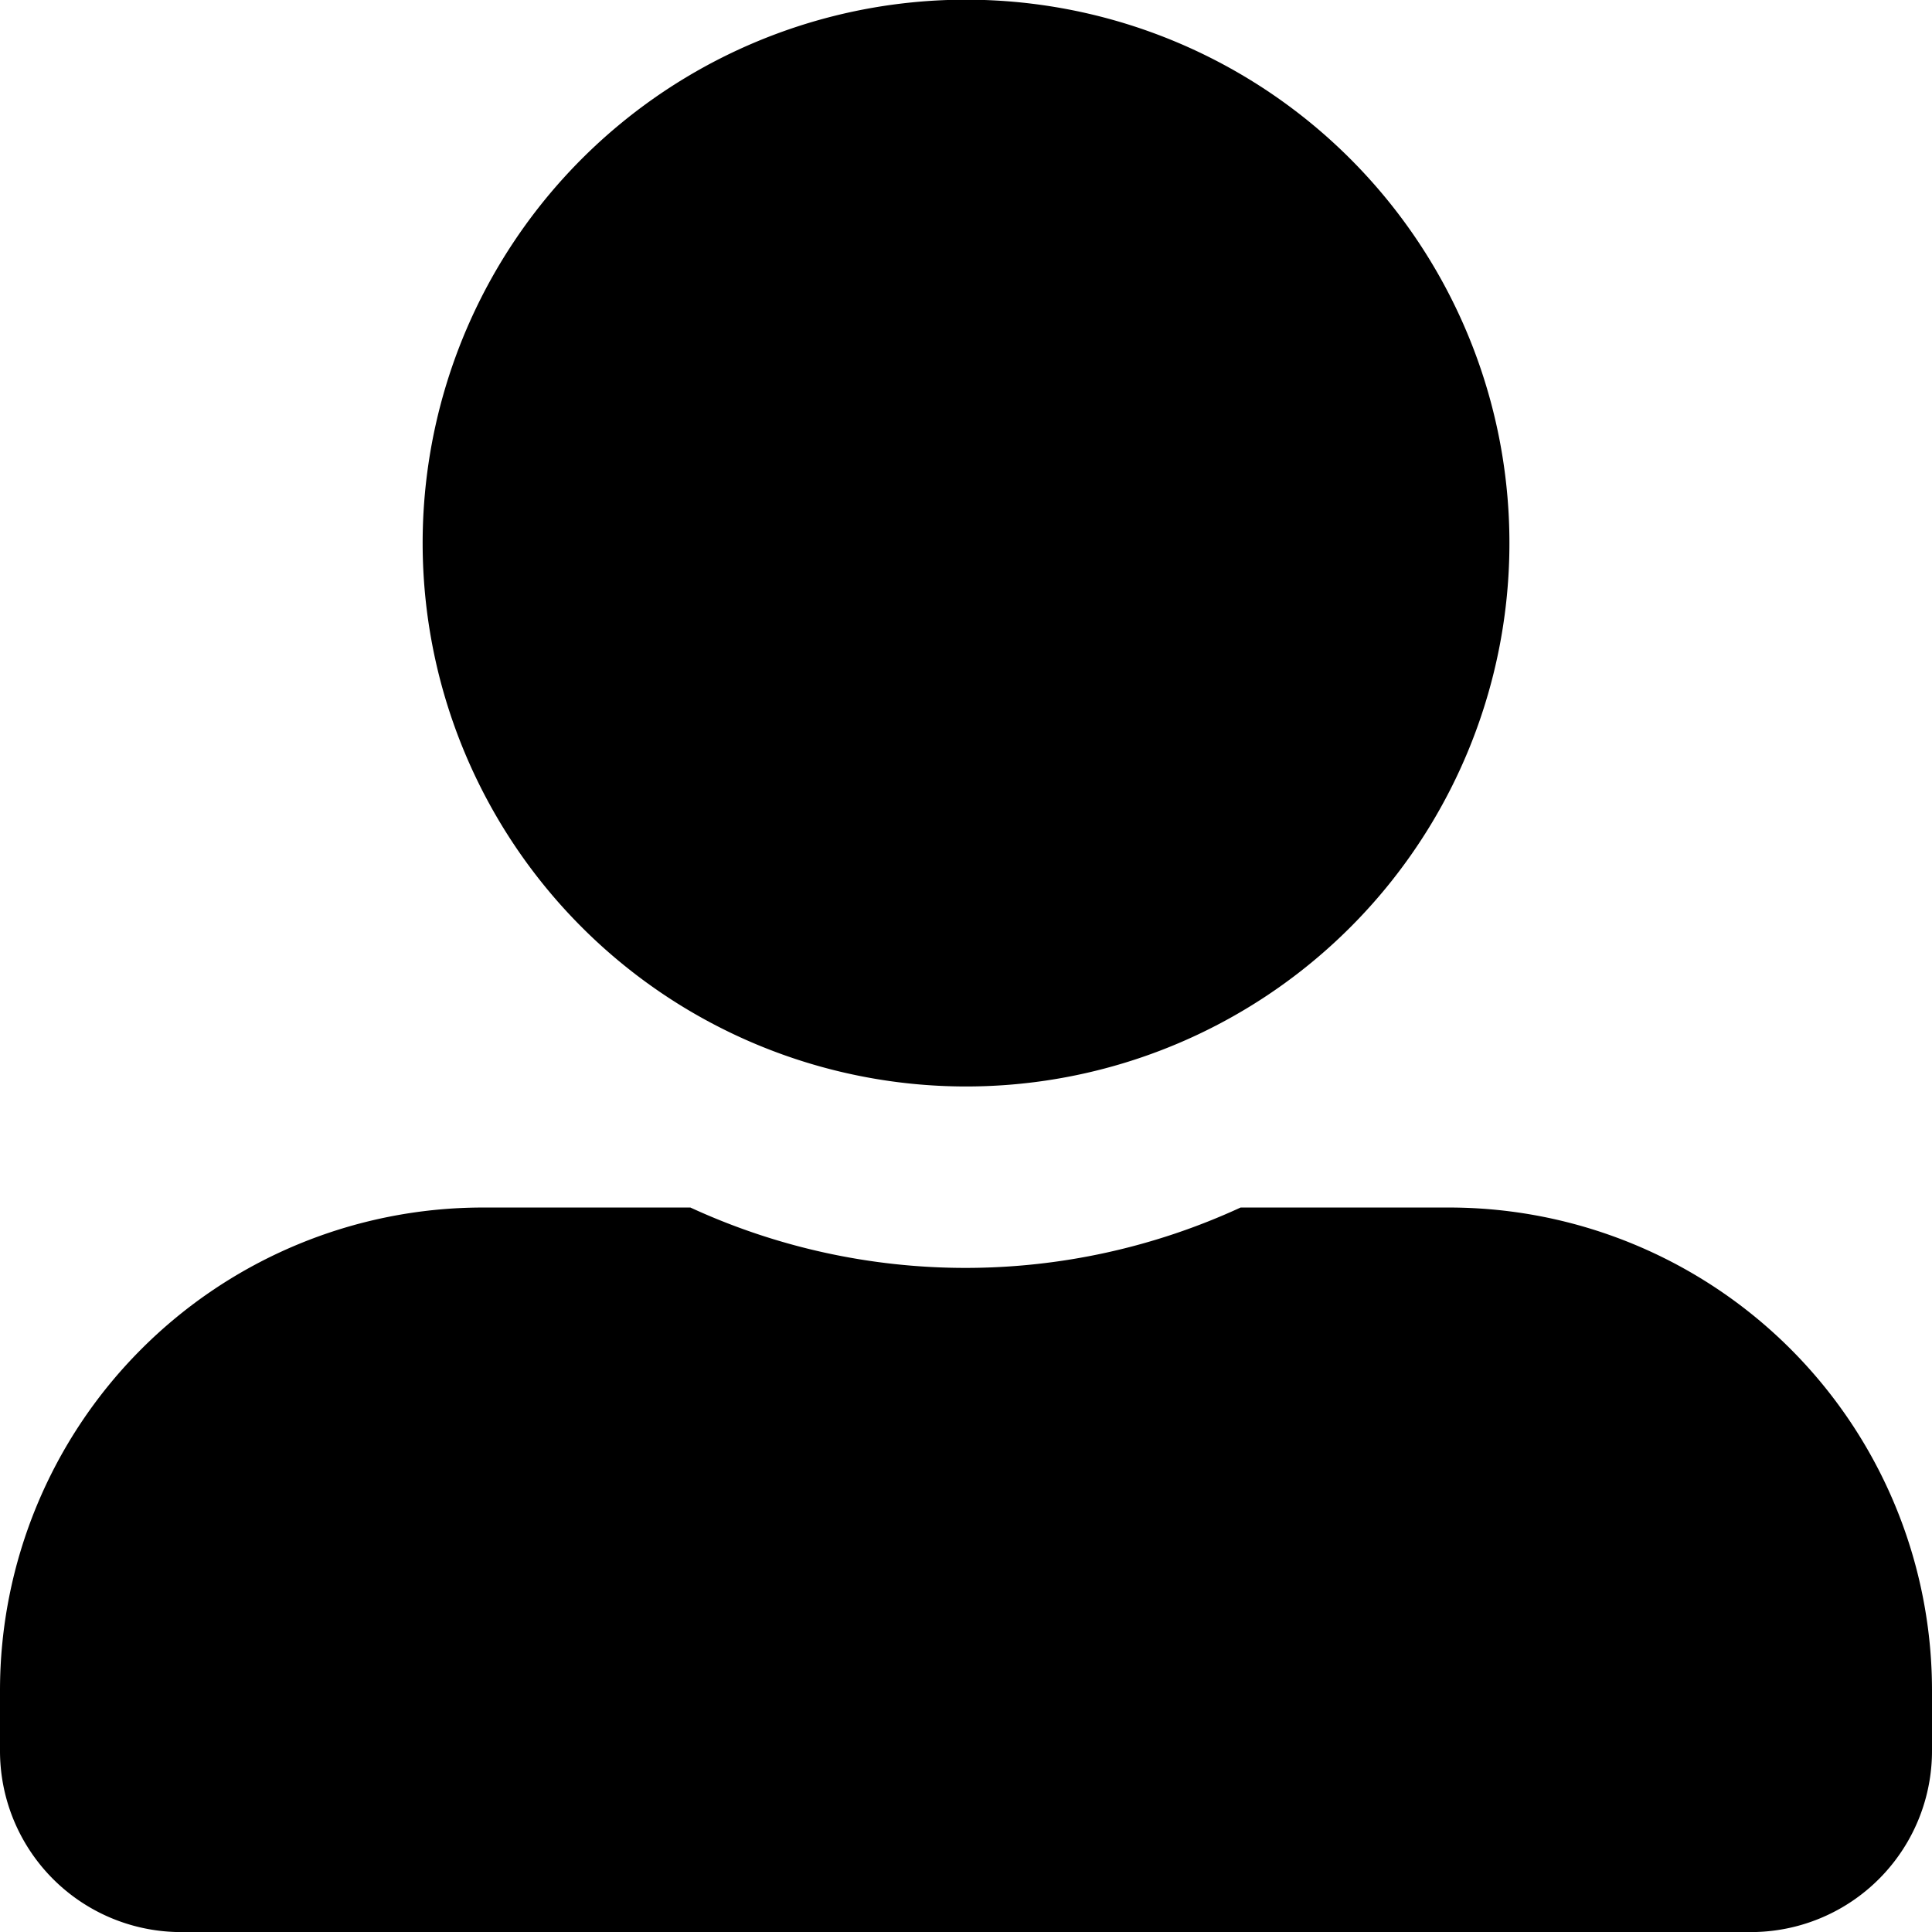
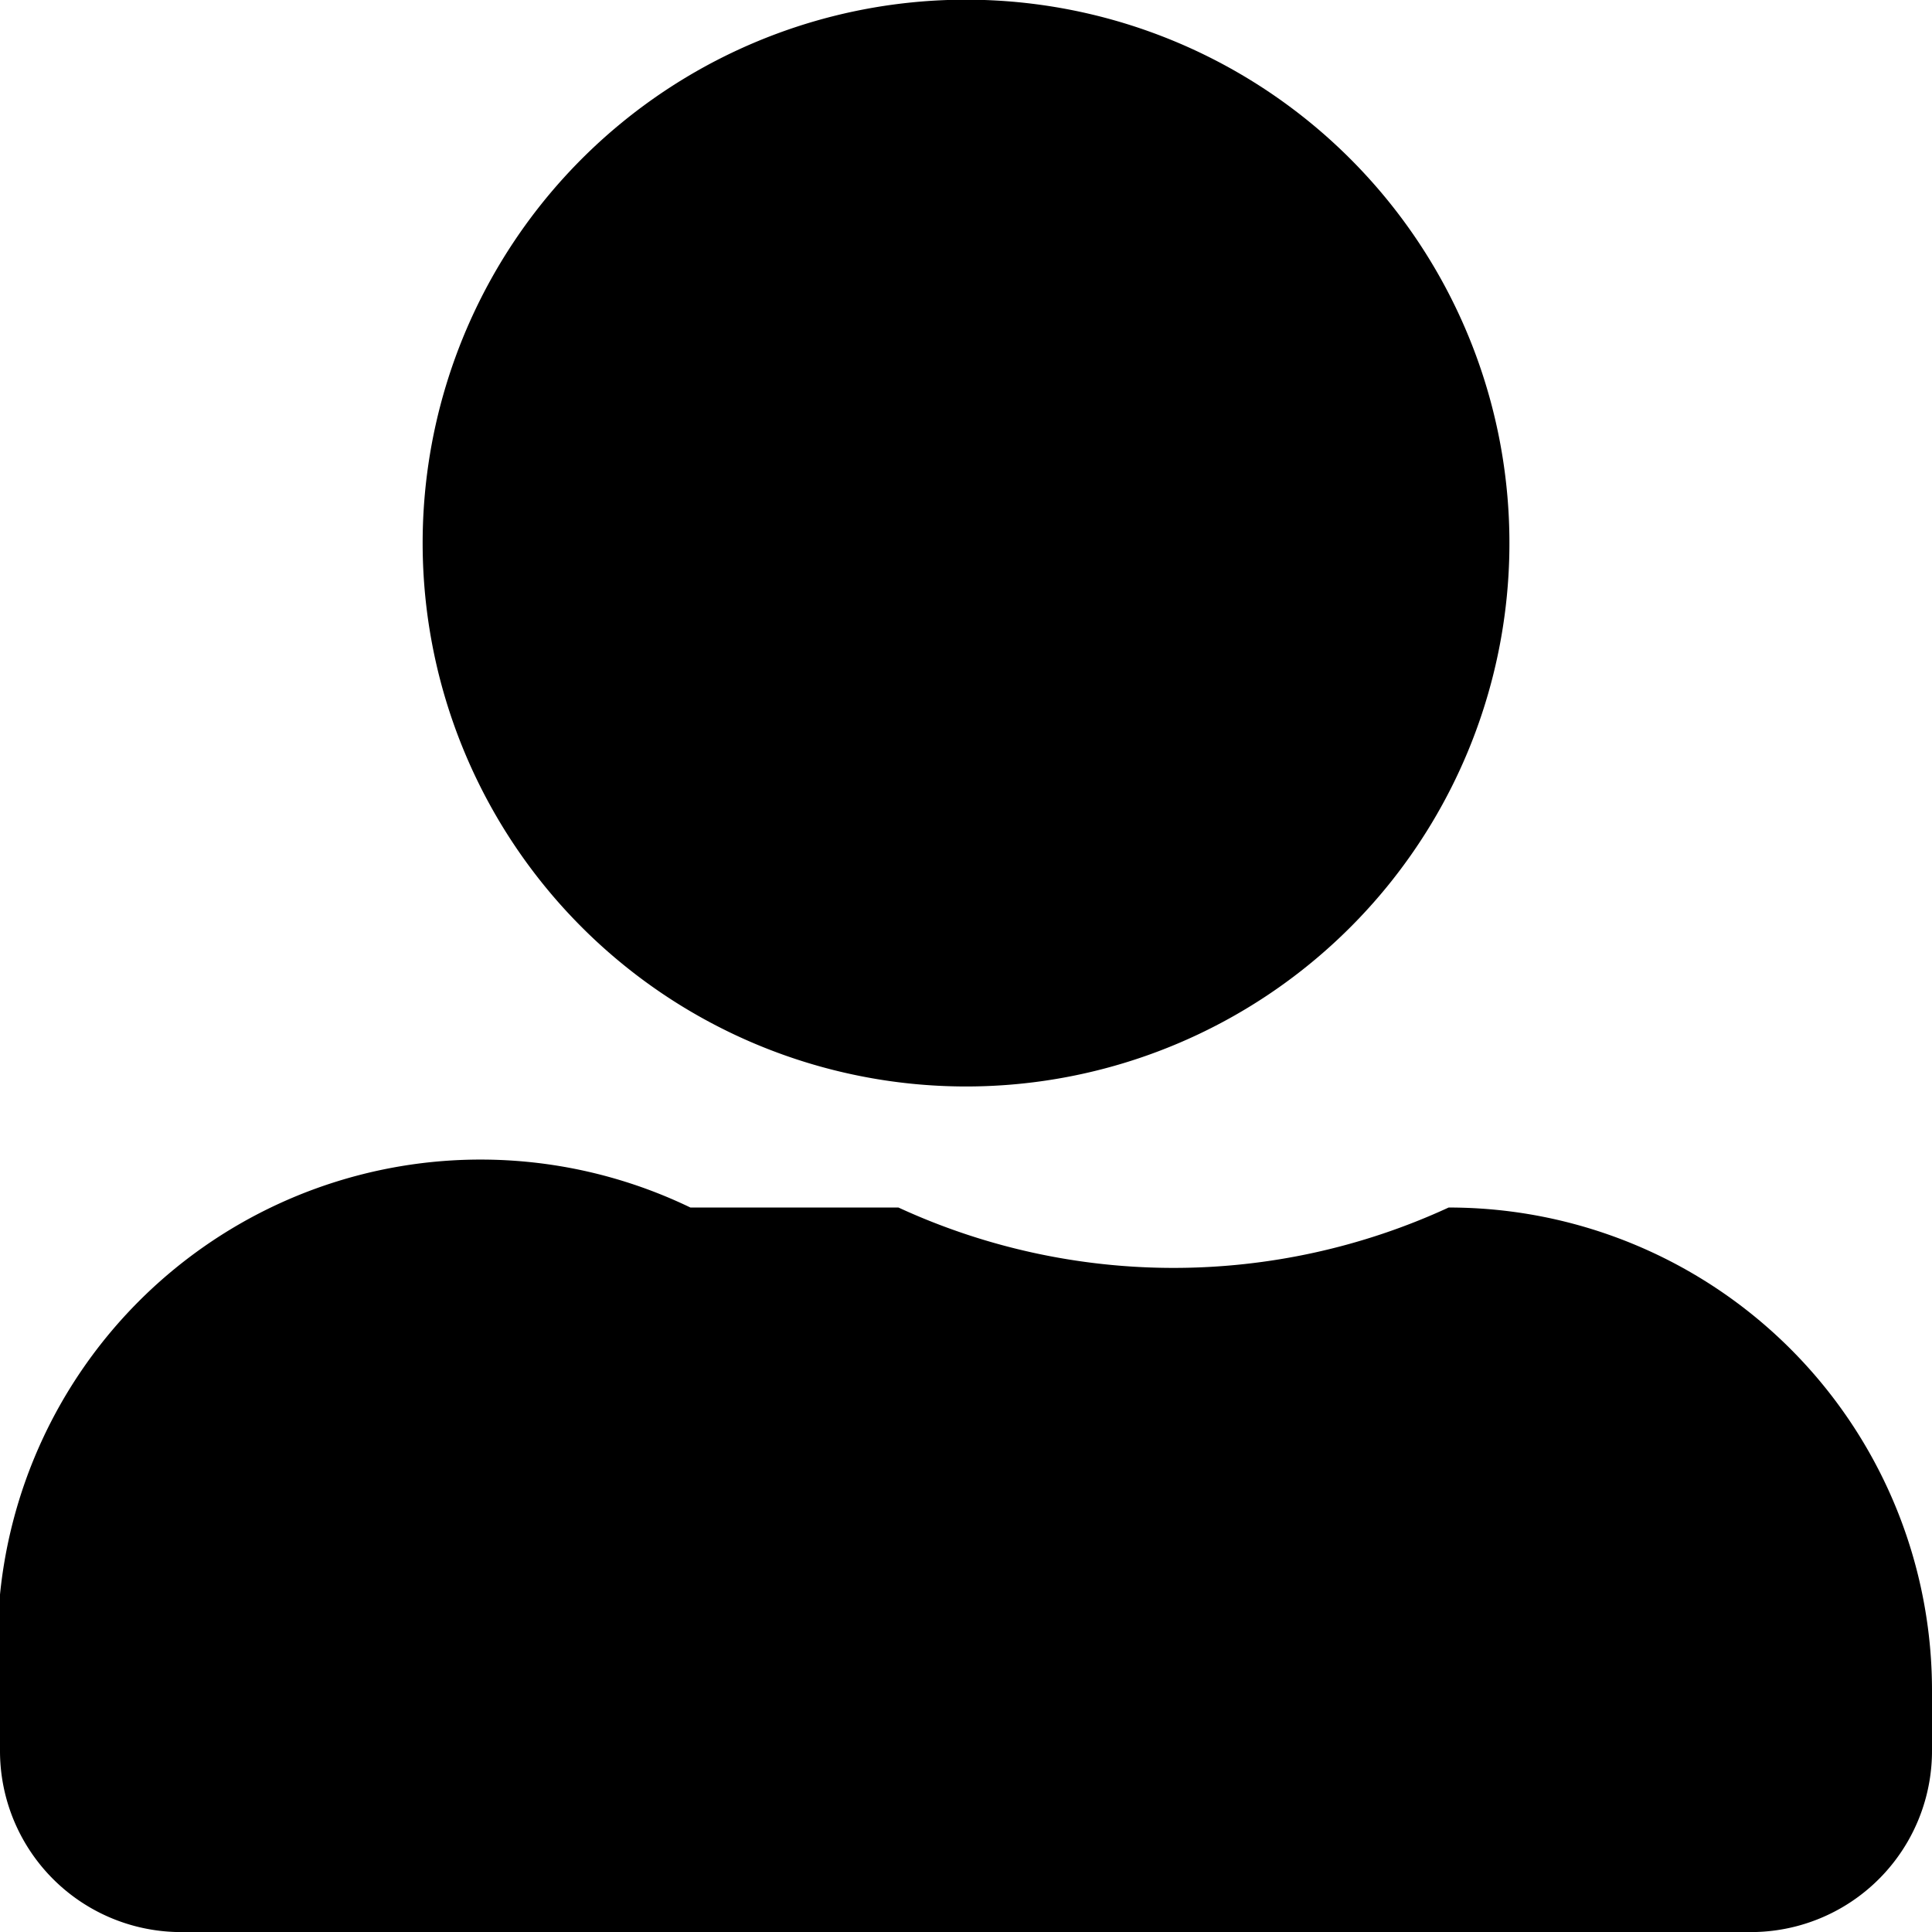
<svg xmlns="http://www.w3.org/2000/svg" width="25.073" height="25.073" viewBox="0 0 25.073 25.073">
-   <path id="Icon_awesome-user-alt" data-name="Icon awesome-user-alt" d="M12.536,14.1A7.052,7.052,0,1,0,5.485,7.052,7.054,7.054,0,0,0,12.536,14.1ZM18.8,15.671h-2.7a8.525,8.525,0,0,1-7.14,0h-2.7A6.268,6.268,0,0,0,0,21.939v.784a2.351,2.351,0,0,0,2.351,2.351H22.722a2.351,2.351,0,0,0,2.351-2.351v-.784A6.268,6.268,0,0,0,18.8,15.671Z" />
+   <path id="Icon_awesome-user-alt" data-name="Icon awesome-user-alt" d="M12.536,14.1A7.052,7.052,0,1,0,5.485,7.052,7.054,7.054,0,0,0,12.536,14.1ZM18.8,15.671a8.525,8.525,0,0,1-7.14,0h-2.7A6.268,6.268,0,0,0,0,21.939v.784a2.351,2.351,0,0,0,2.351,2.351H22.722a2.351,2.351,0,0,0,2.351-2.351v-.784A6.268,6.268,0,0,0,18.8,15.671Z" />
</svg>